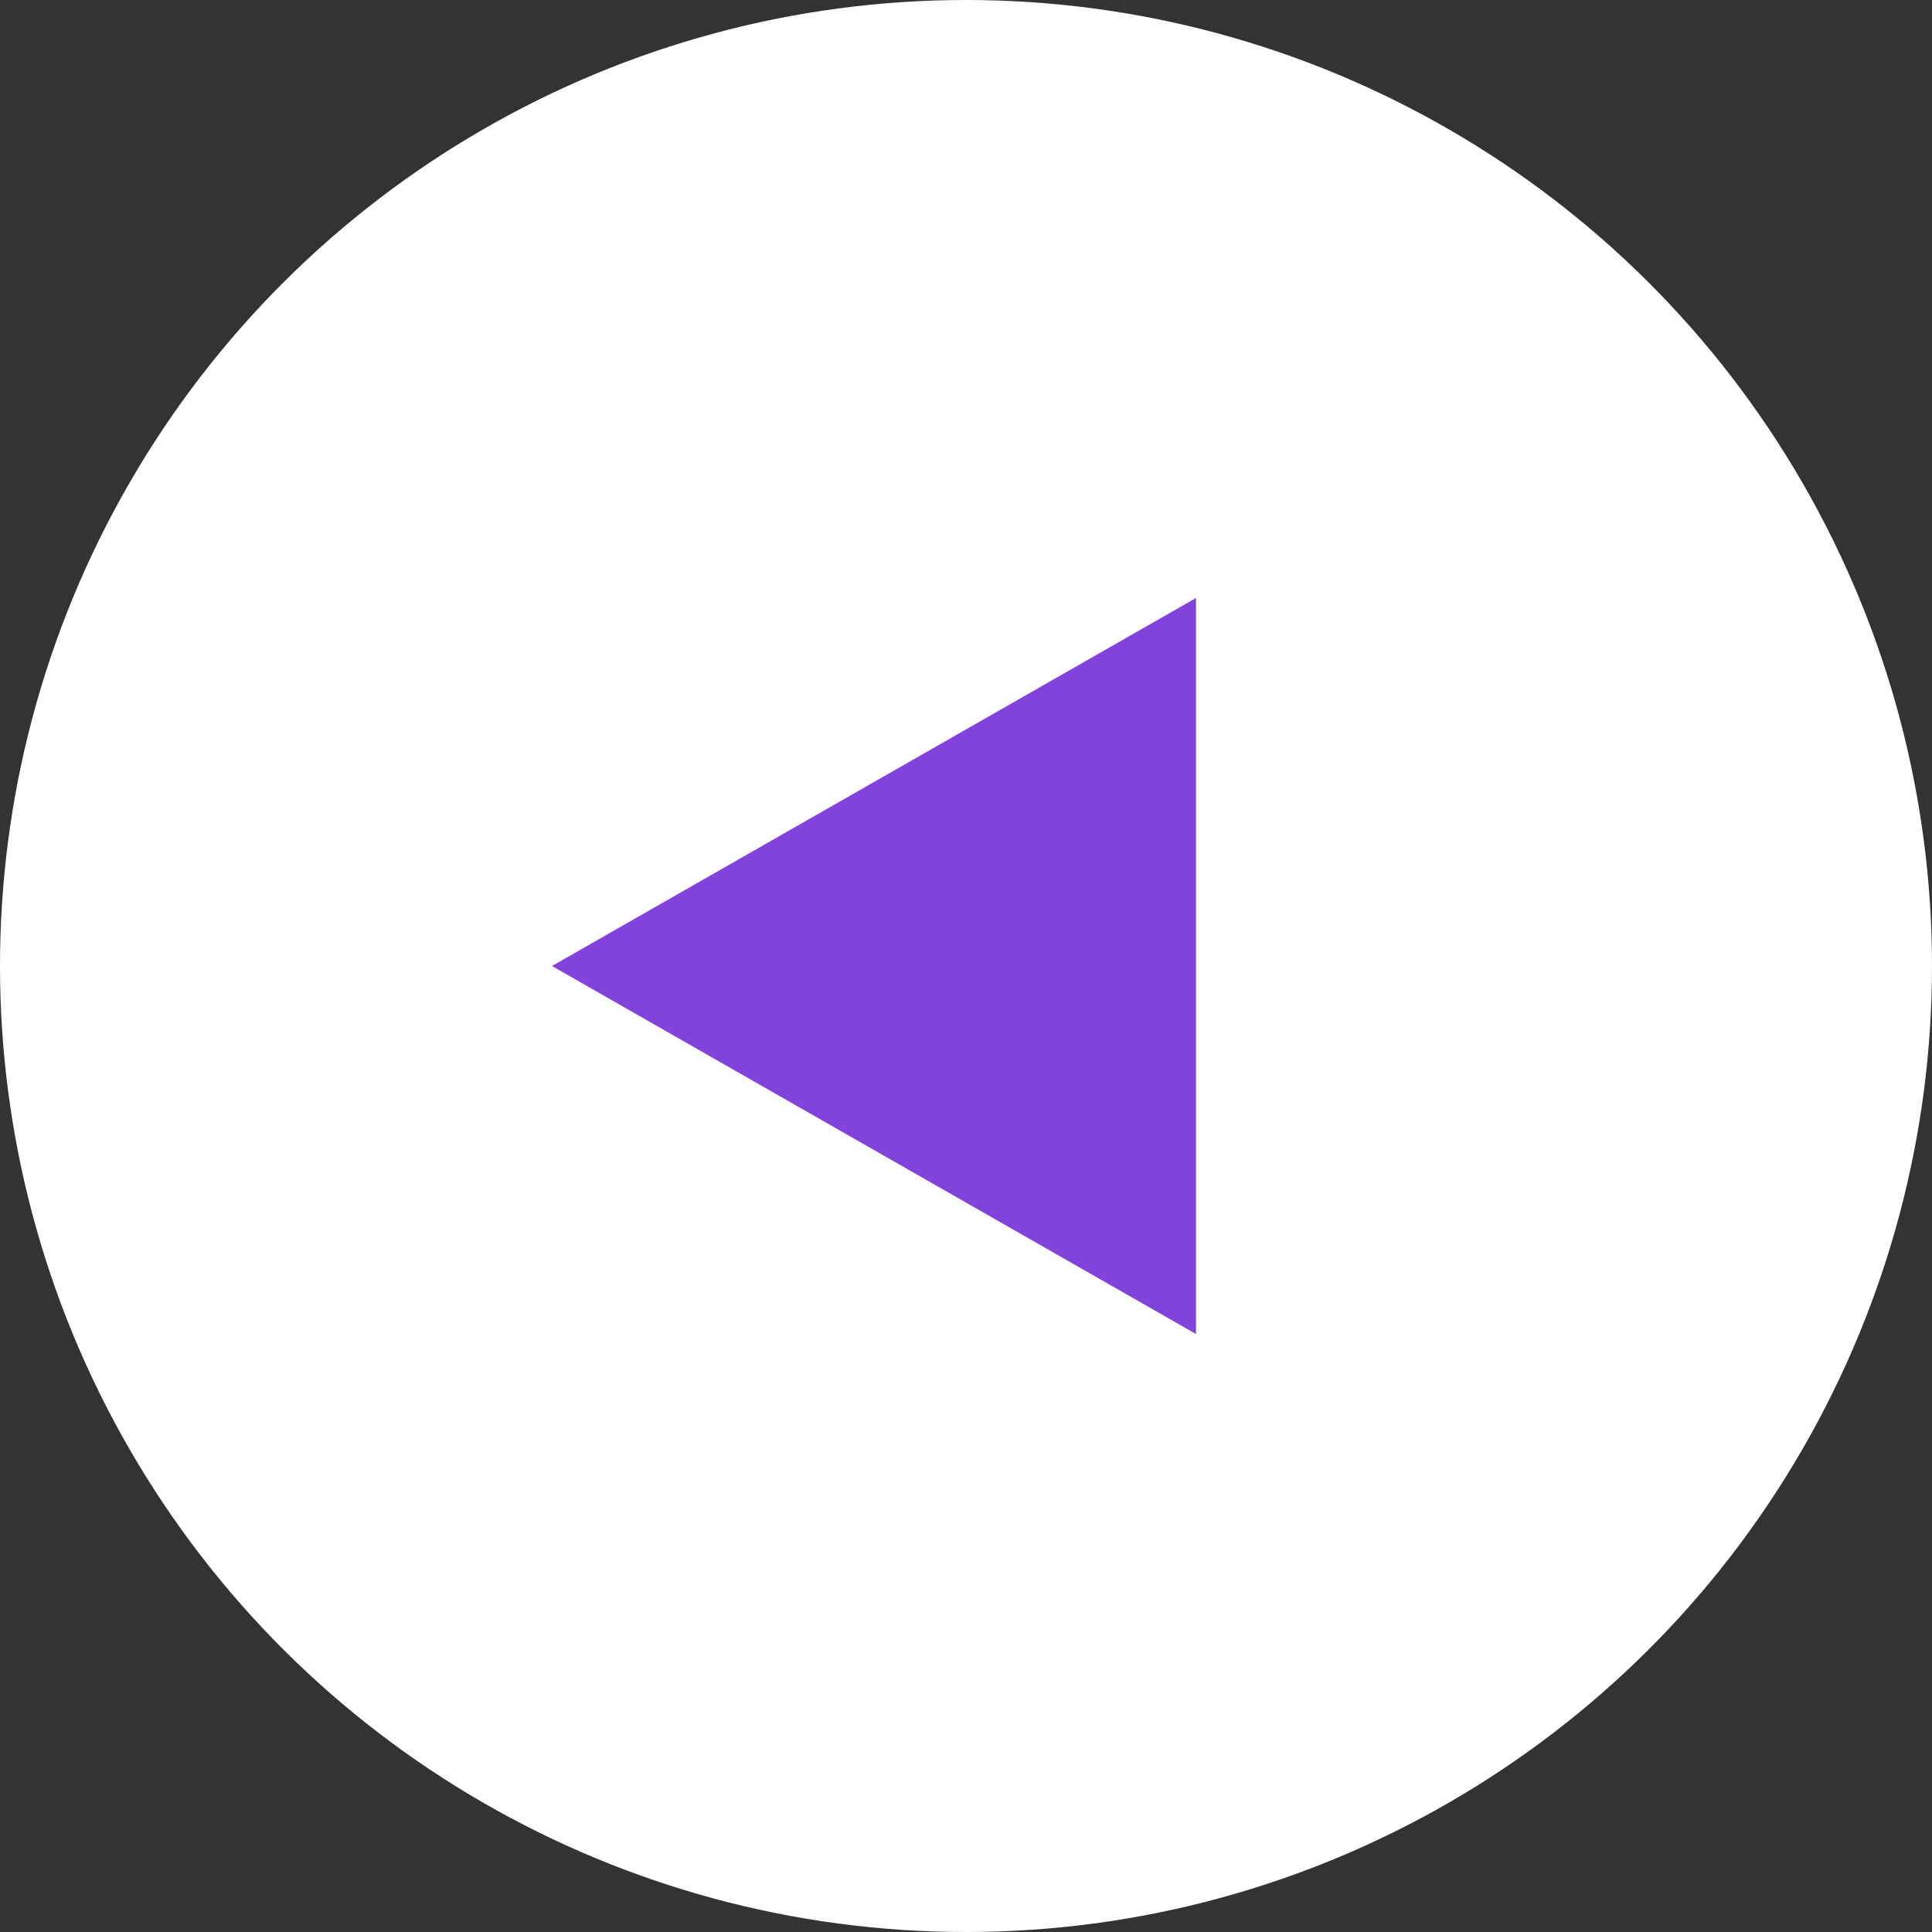
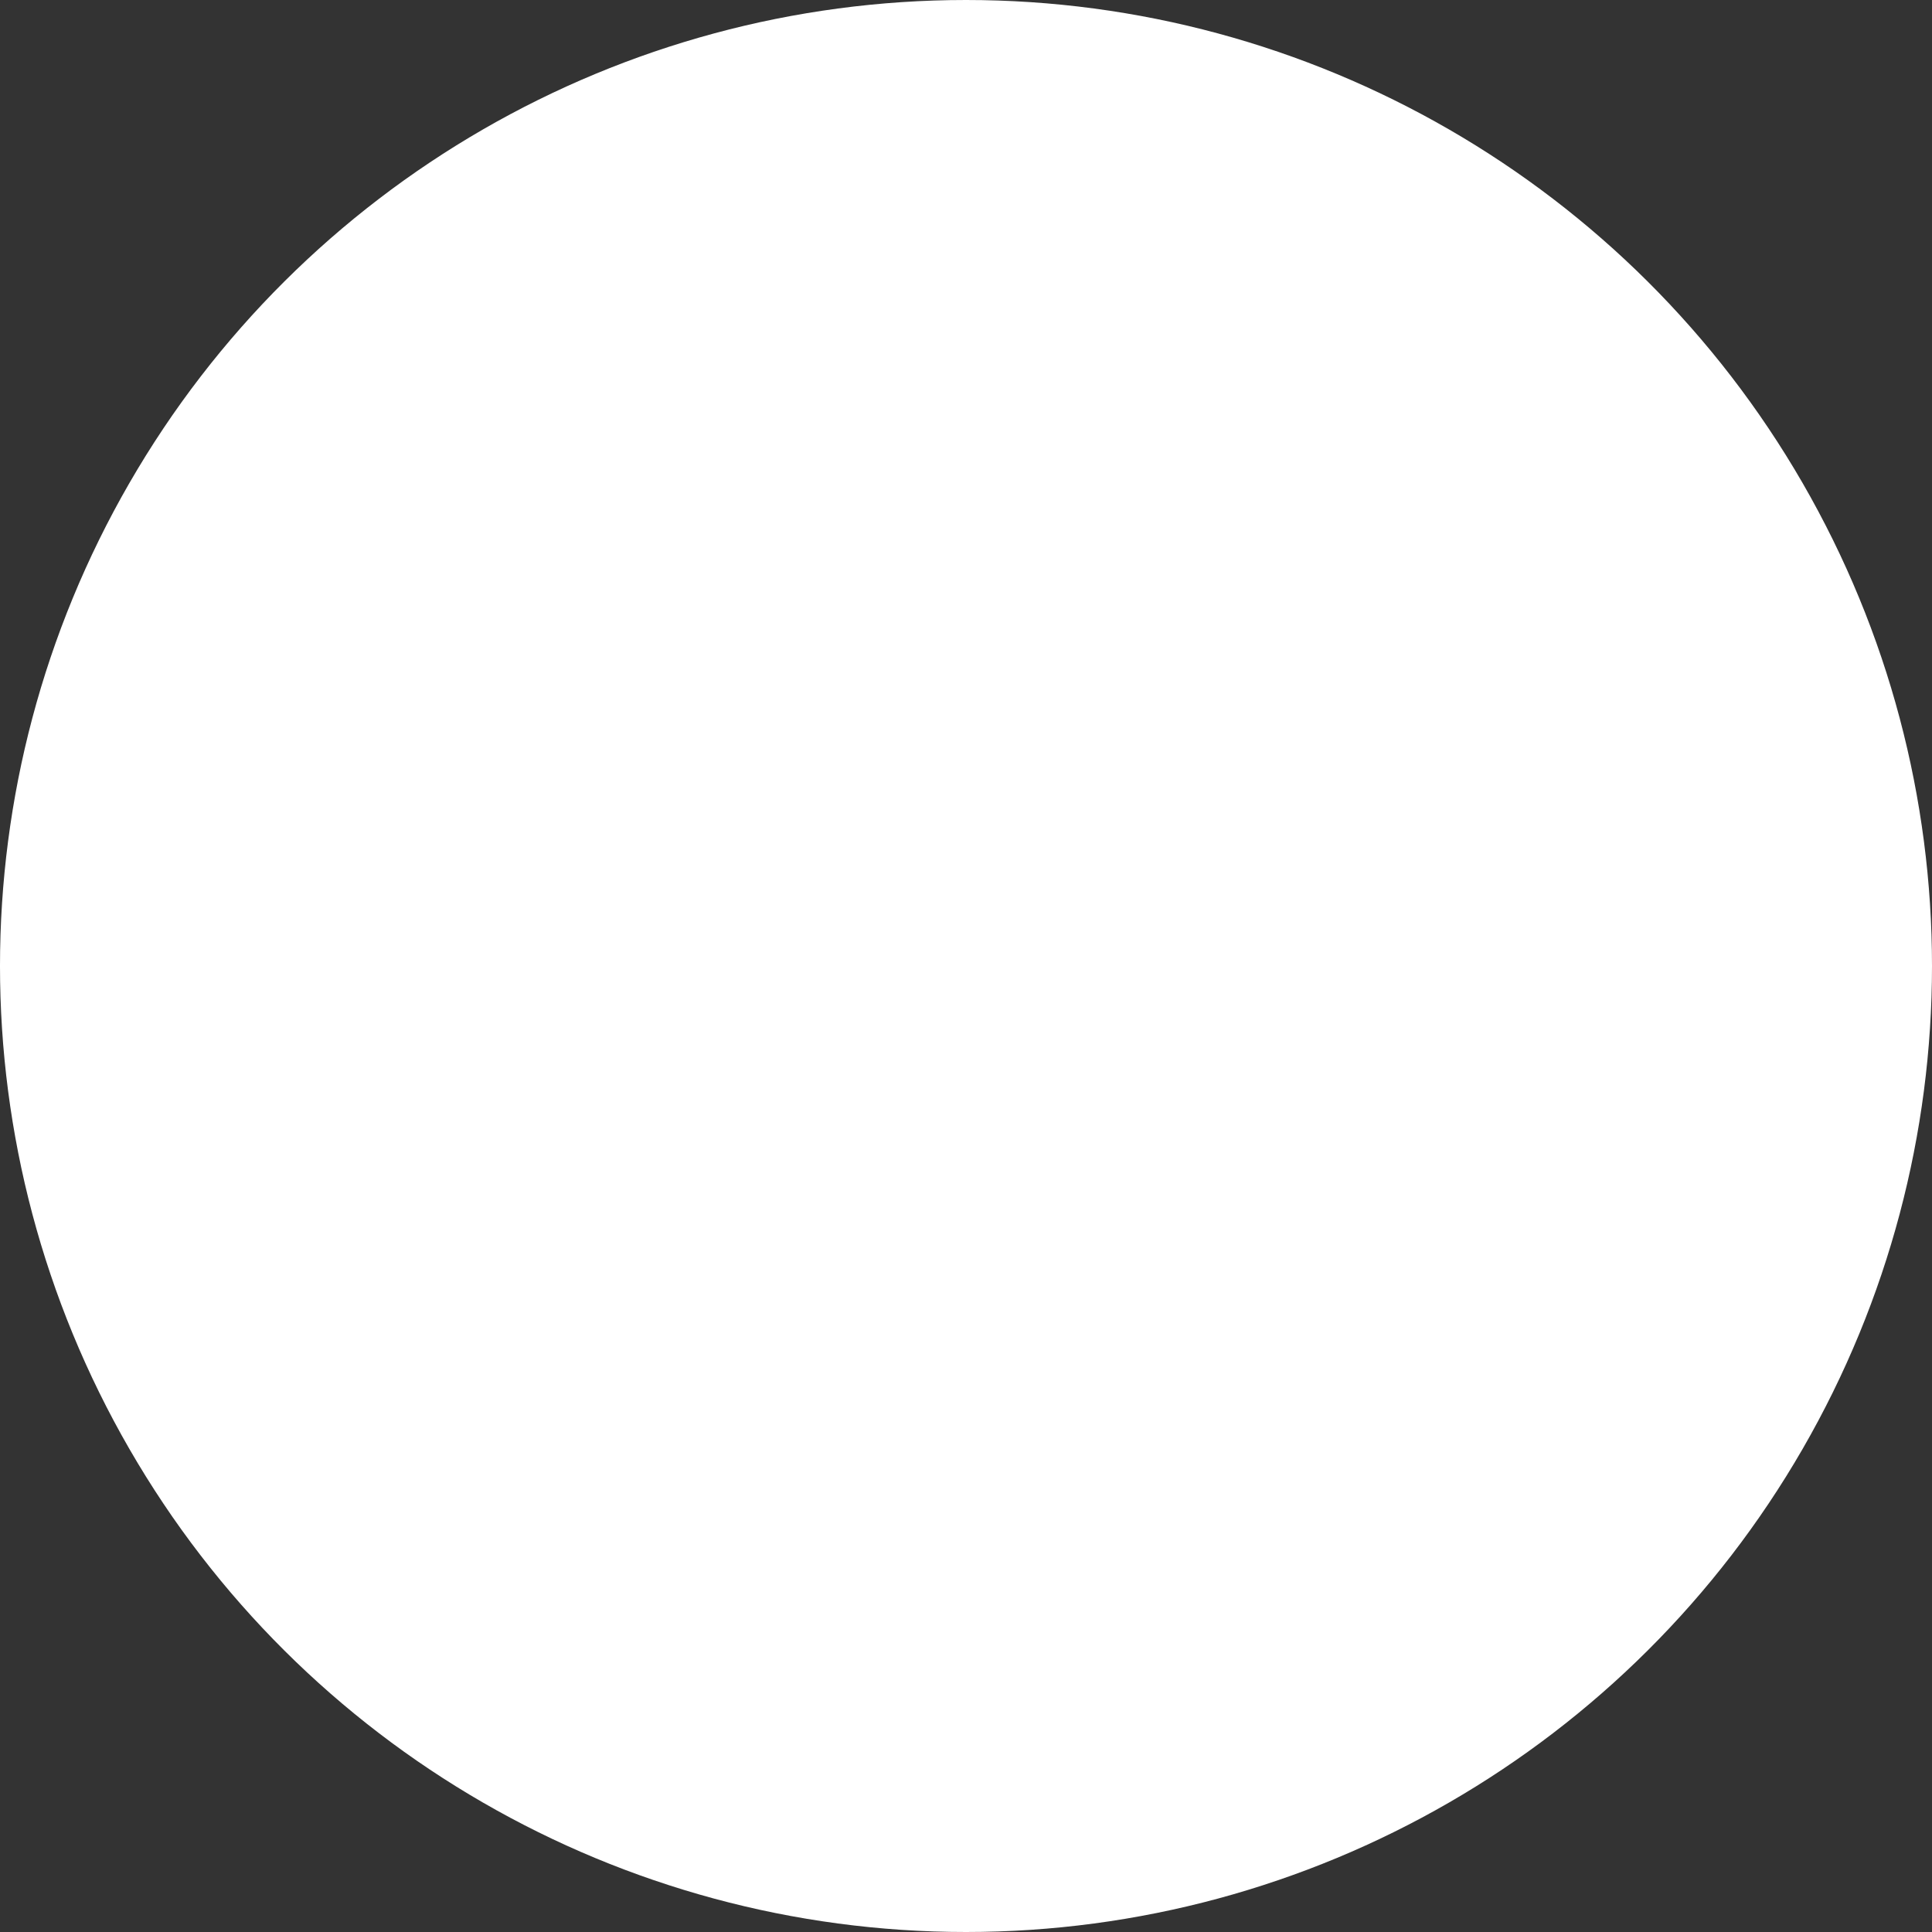
<svg xmlns="http://www.w3.org/2000/svg" id="IZQ_AVANCE" data-name="IZQ AVANCE" width="42" height="42" viewBox="0 0 42 42">
  <rect x="0" y="0" width="42" height="42" fill="#333333" stroke="none" />
  <g id="Componente_21_1" data-name="Componente 21 – 1">
    <circle id="Elipse_121" data-name="Elipse 121" cx="21" cy="21" r="21" transform="translate(0 42) rotate(-90)" fill="#fff" />
  </g>
-   <path id="Polígono_1" data-name="Polígono 1" d="M8,0l8,14H0Z" transform="translate(12 29) rotate(-90)" fill="#8143db" />
</svg>